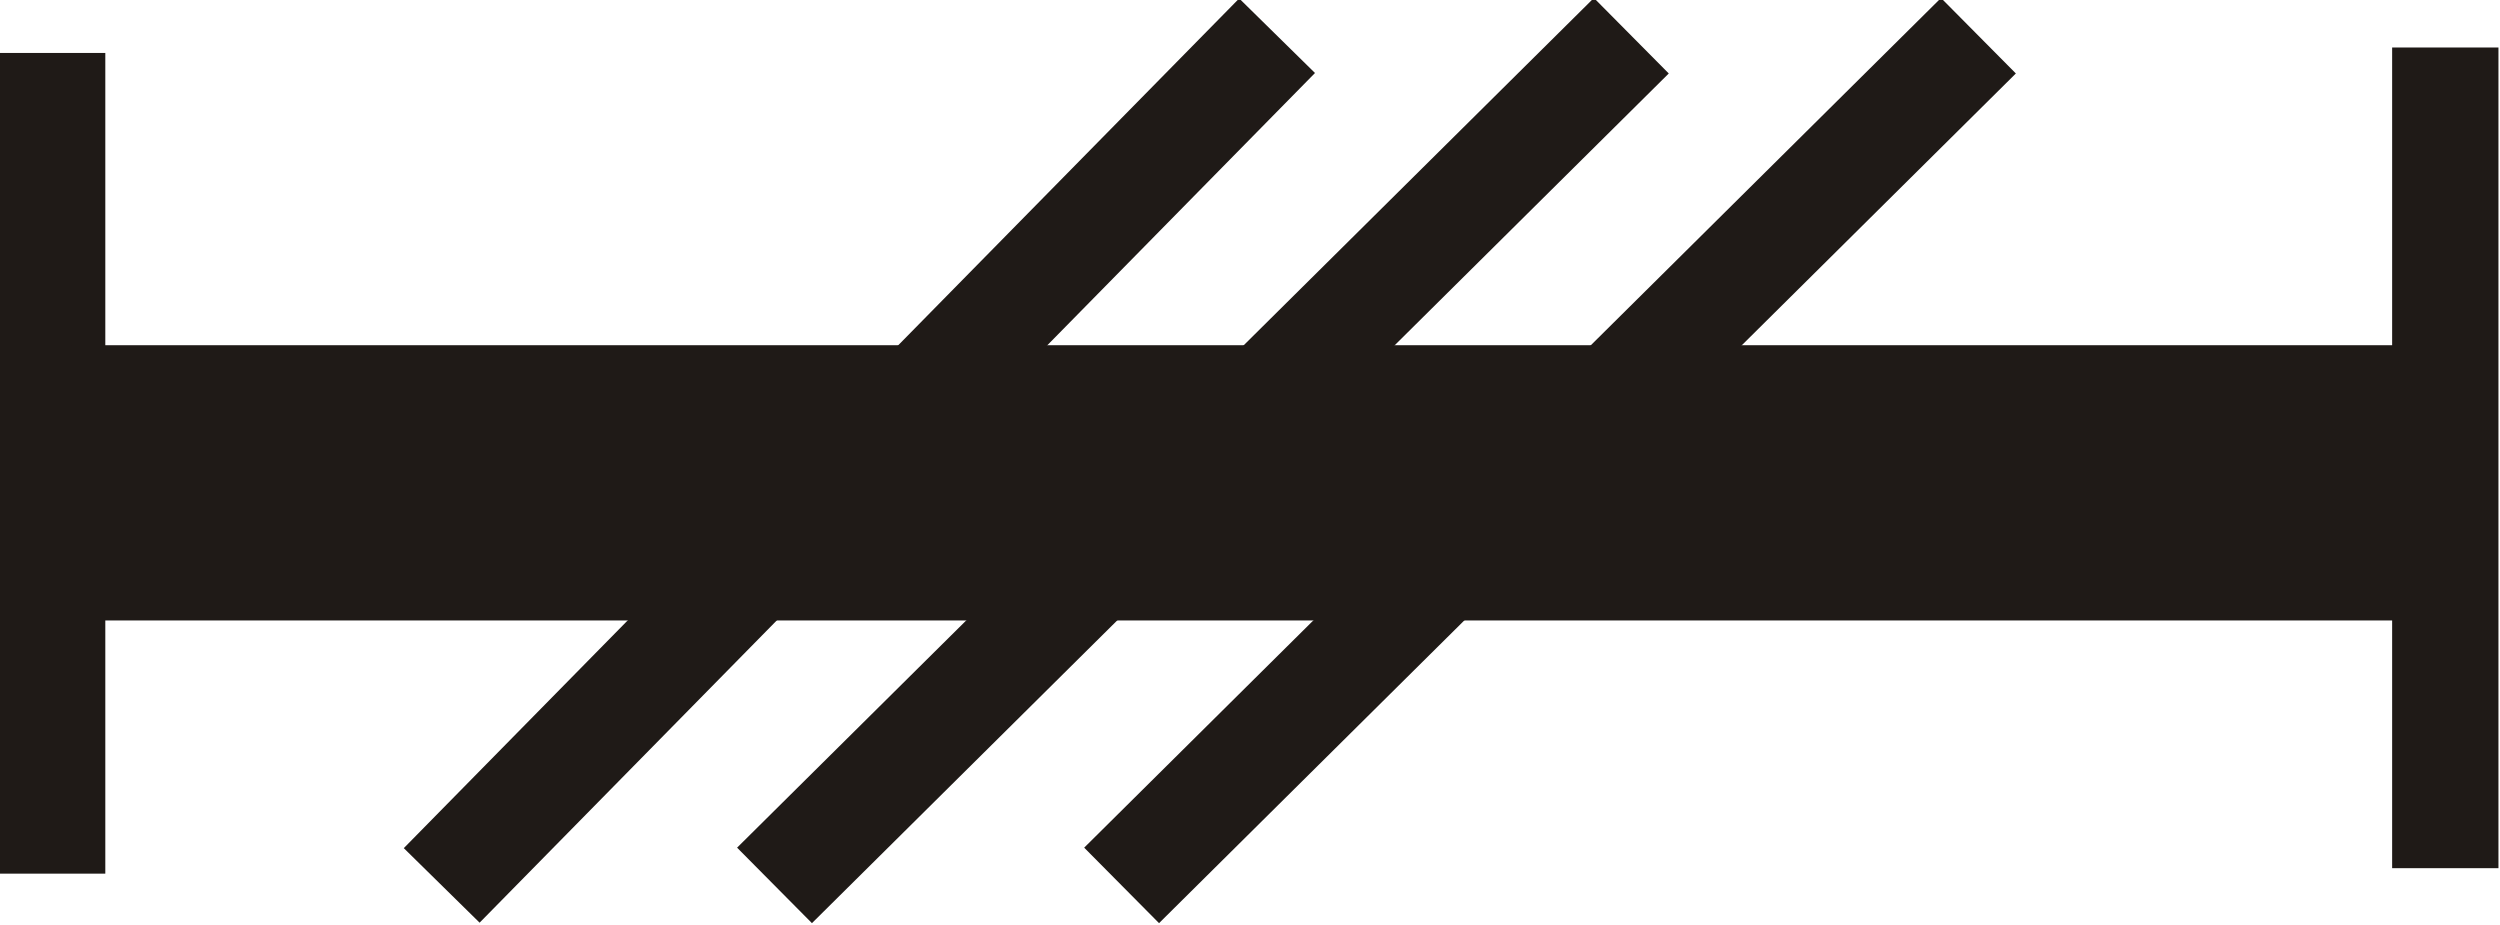
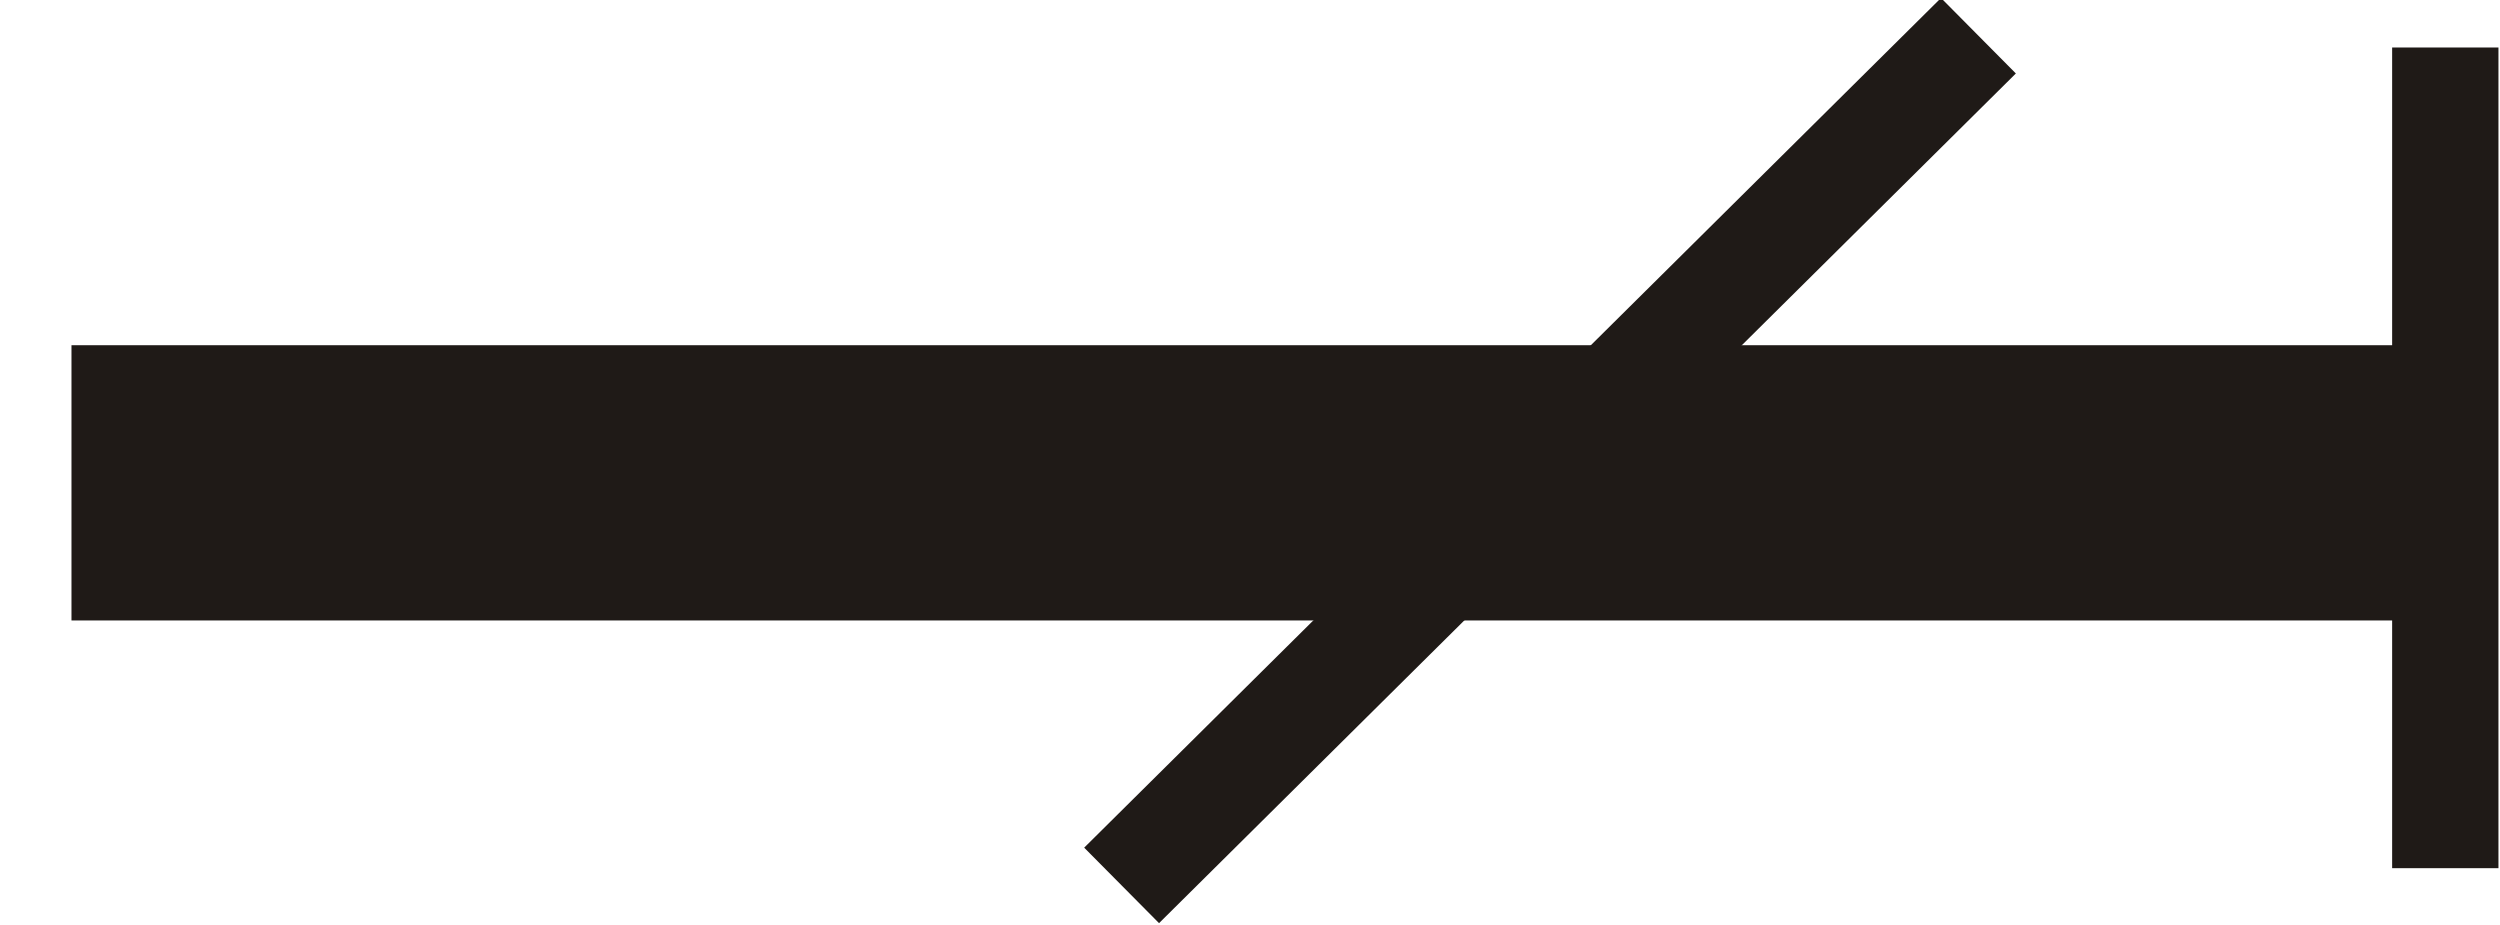
<svg xmlns="http://www.w3.org/2000/svg" version="1.1" id="svg189688" viewBox="0 0 26.775 9.911" height="2.797mm" width="7.557mm">
  <defs id="defs189690" />
  <g transform="translate(-335.145,-488.157)" id="layer1">
    <g id="g240589" style="clip-rule:evenodd;fill-rule:evenodd;image-rendering:optimizeQuality;shape-rendering:geometricPrecision;text-rendering:geometricPrecision" transform="matrix(4.501,0,0,4.501,-113.295,-329.301)">
-       <line id="_130905056" class="fil0 str1" x1="101.474" y1="183.724" x2="103.513" y2="181.702" style="fill:none;stroke:#1f1a17;stroke-width:0.253" />
      <line id="_130904104" class="fil0 str1" x1="102.3" y1="183.724" x2="104.339" y2="181.702" style="fill:none;stroke:#1f1a17;stroke-width:0.253" />
-       <line id="_130903152" class="fil0 str1" x1="100.682" y1="183.724" x2="102.67" y2="181.702" style="fill:none;stroke:#1f1a17;stroke-width:0.253" />
      <line id="_130902360" class="fil0 str1" x1="105.45" y1="181.73" x2="105.45" y2="183.683" style="fill:none;stroke:#1f1a17;stroke-width:0.253" />
-       <line id="_130901568" class="fil0 str1" x1="99.755" y1="181.743" x2="99.755" y2="183.696" style="fill:none;stroke:#1f1a17;stroke-width:0.253" />
      <line id="_130810536" class="fil0 str5" x1="99.801" y1="182.766" x2="105.529" y2="182.766" style="fill:none;stroke:#1f1a17;stroke-width:0.655" />
    </g>
  </g>
</svg>